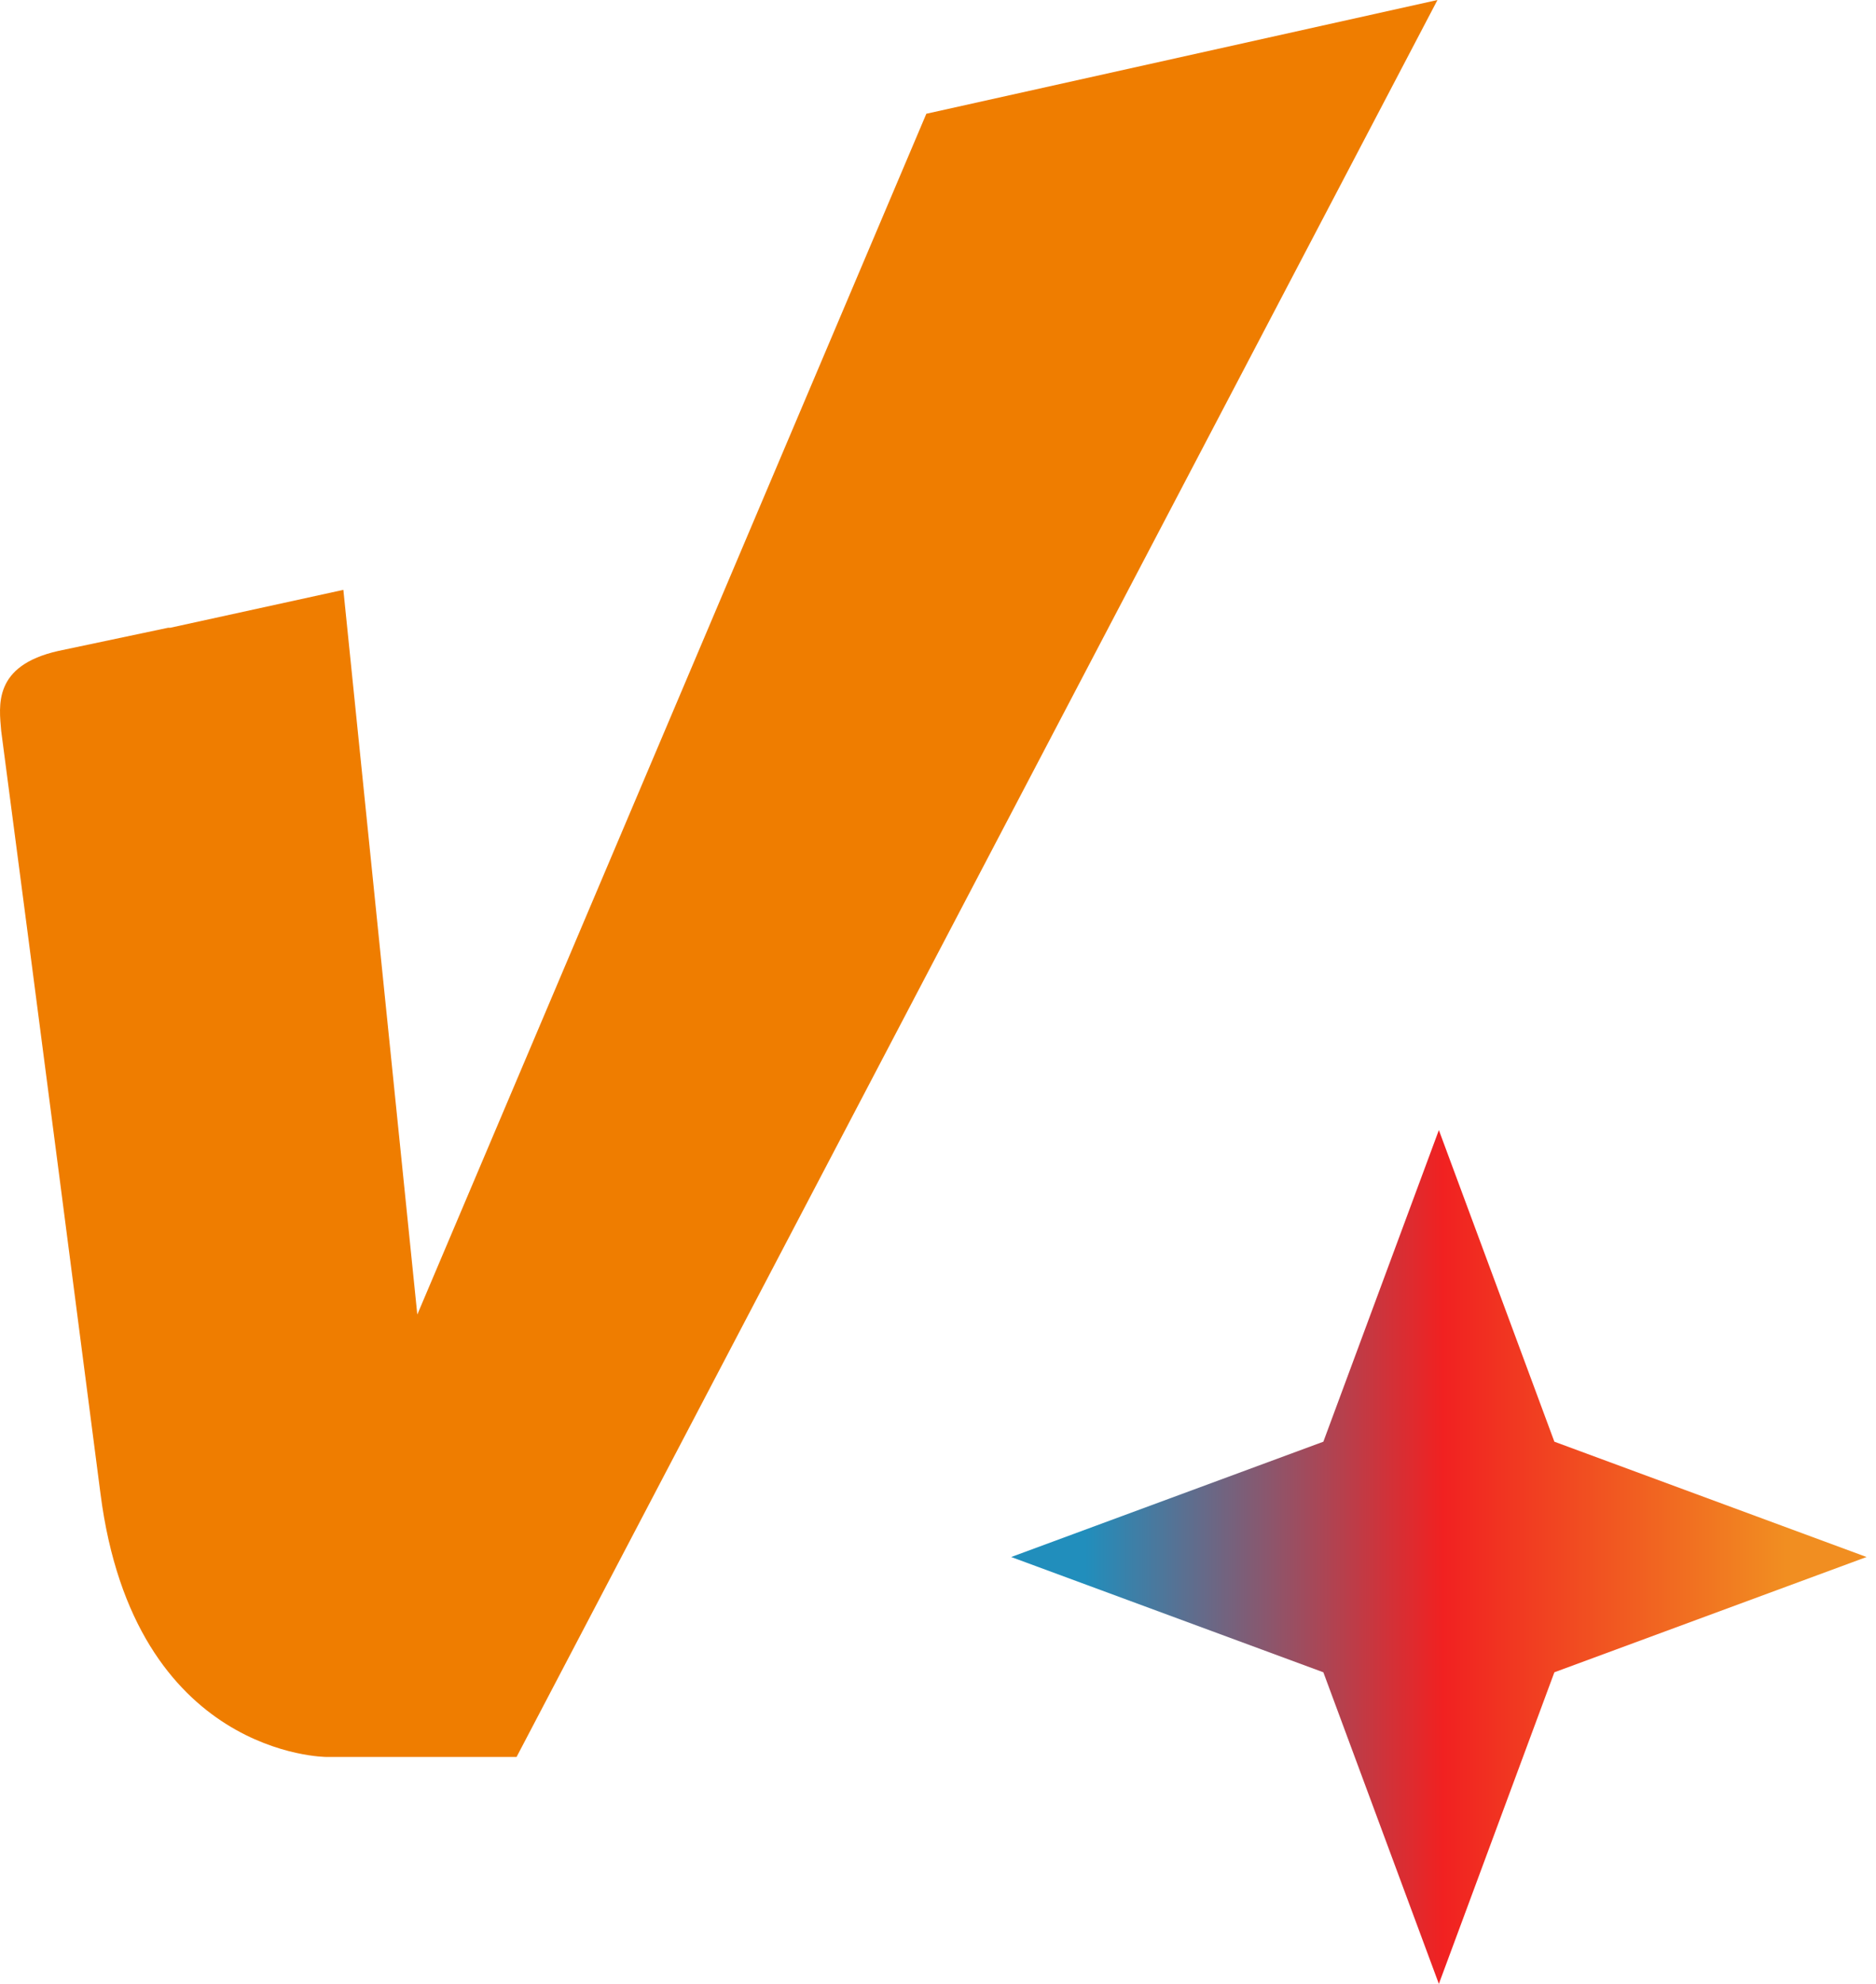
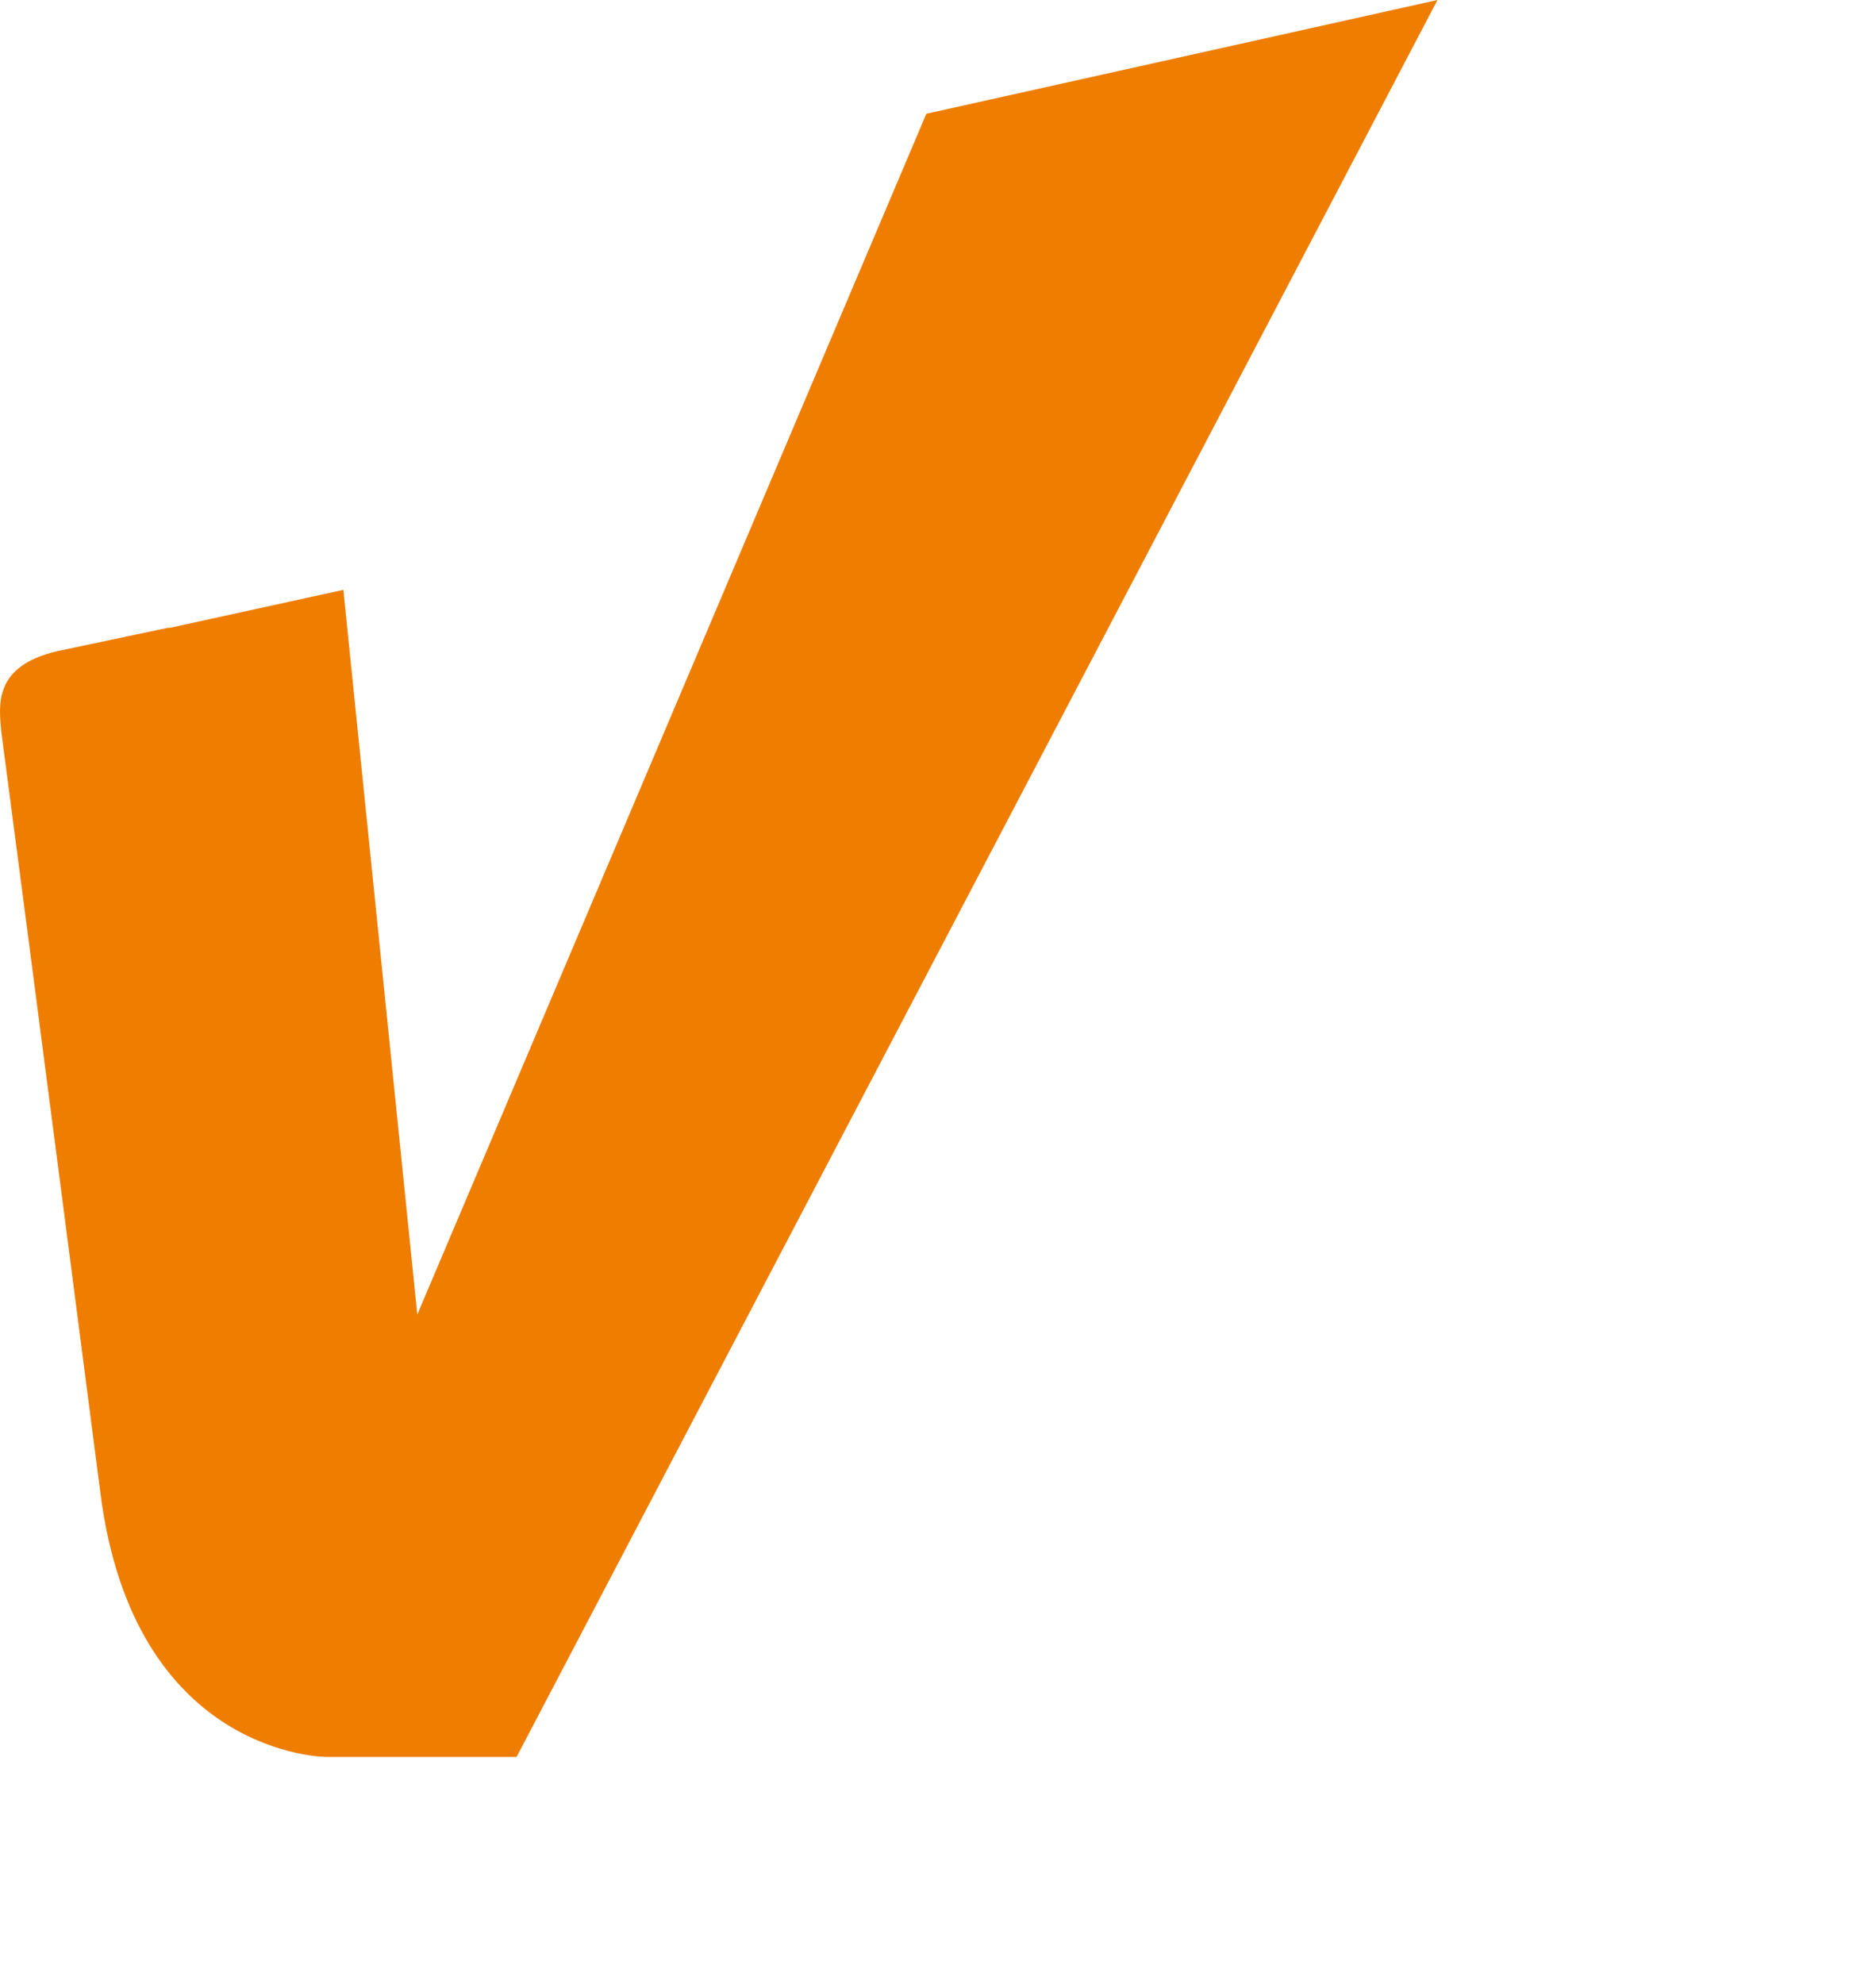
<svg xmlns="http://www.w3.org/2000/svg" width="70" height="74" viewBox="0 0 70 74" fill="none">
-   <path d="M53.689 42.153L57.999 53.776L69.648 58.077L57.999 62.377L53.689 74L49.379 62.377L37.731 58.077L49.379 53.776L53.689 42.153Z" fill="url(#paint0_linear_150_4504)" fill-opacity="0.87" />
  <path d="M34.565 4.243L15.571 49.033L12.812 22.002L6.35 23.416H6.271L2.173 24.281C-0.27 24.831 -0.034 26.324 0.045 27.267C0.991 34.417 3.749 55.712 3.749 55.712C5.01 65.535 12.182 65.535 12.182 65.535H12.418H16.832H19.275L53.637 0L34.565 4.243Z" fill="#EF7D00" />
  <defs>
    <linearGradient id="paint0_linear_150_4504" x1="69.648" y1="58.077" x2="37.731" y2="58.077" gradientUnits="userSpaceOnUse">
      <stop offset="0.096" stop-color="#EF7D00" />
      <stop offset="0.495" stop-color="#EF0000" />
      <stop offset="0.913" stop-color="#007DB2" />
    </linearGradient>
  </defs>
</svg>